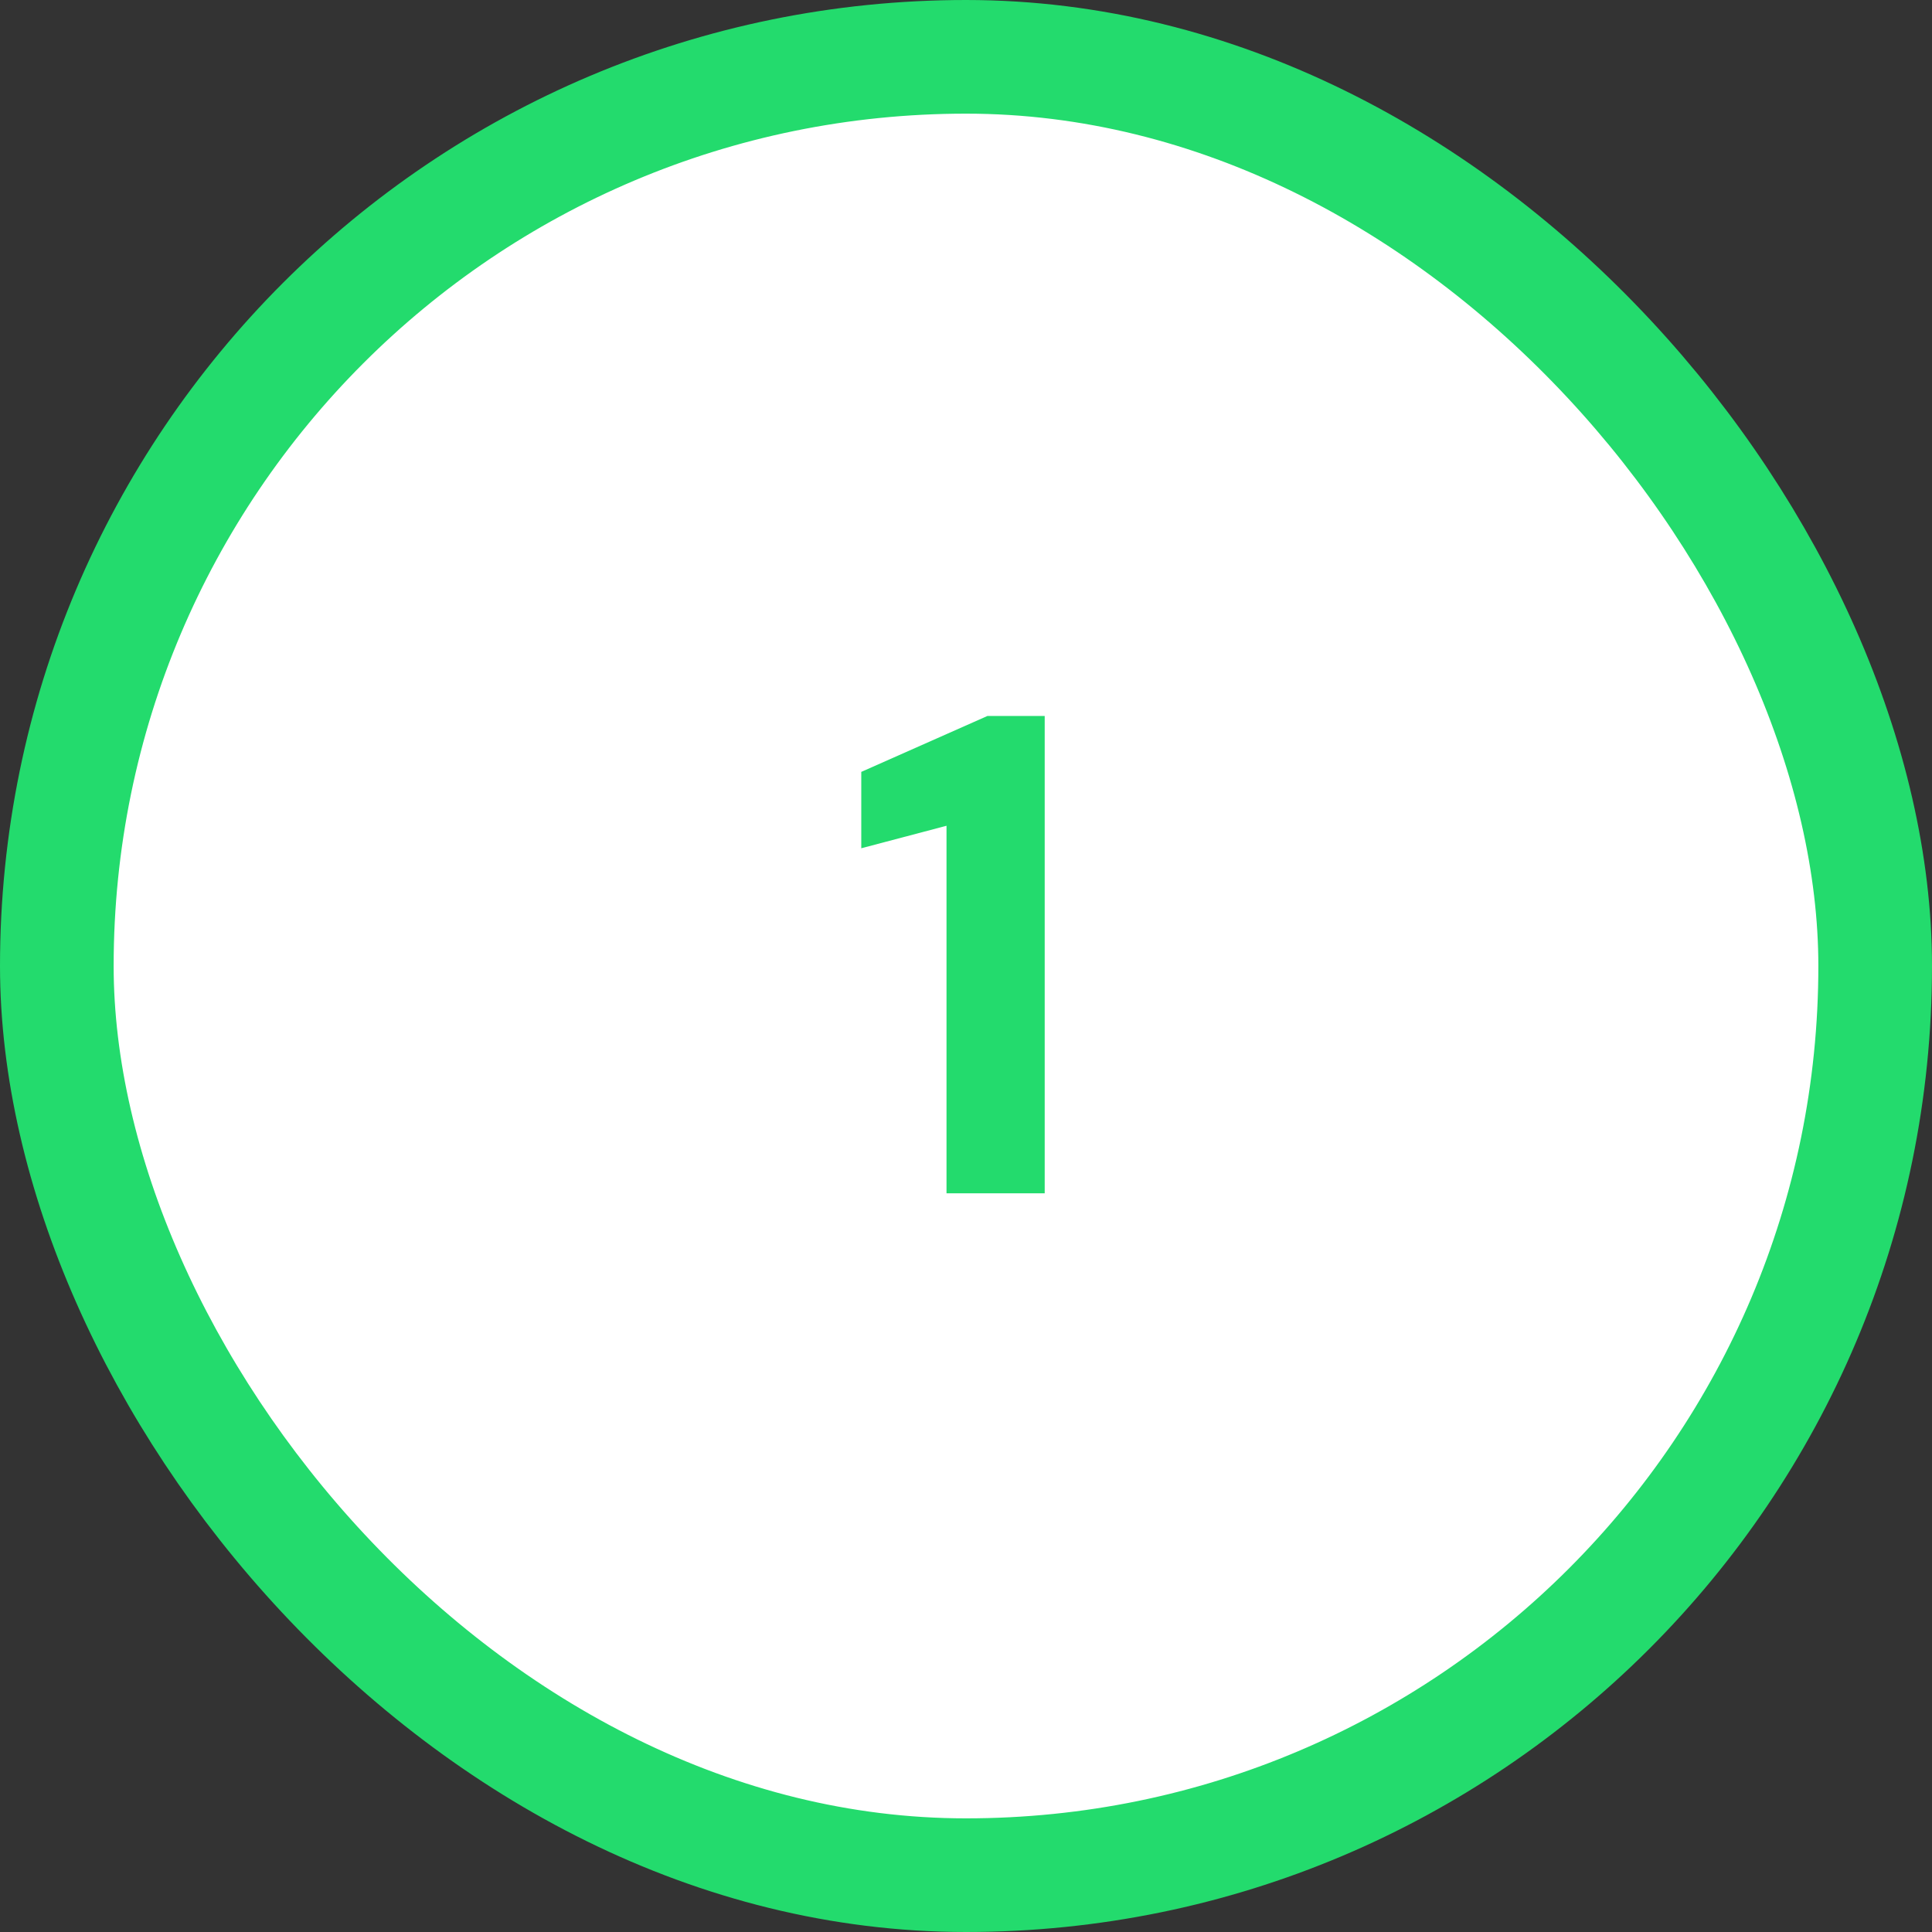
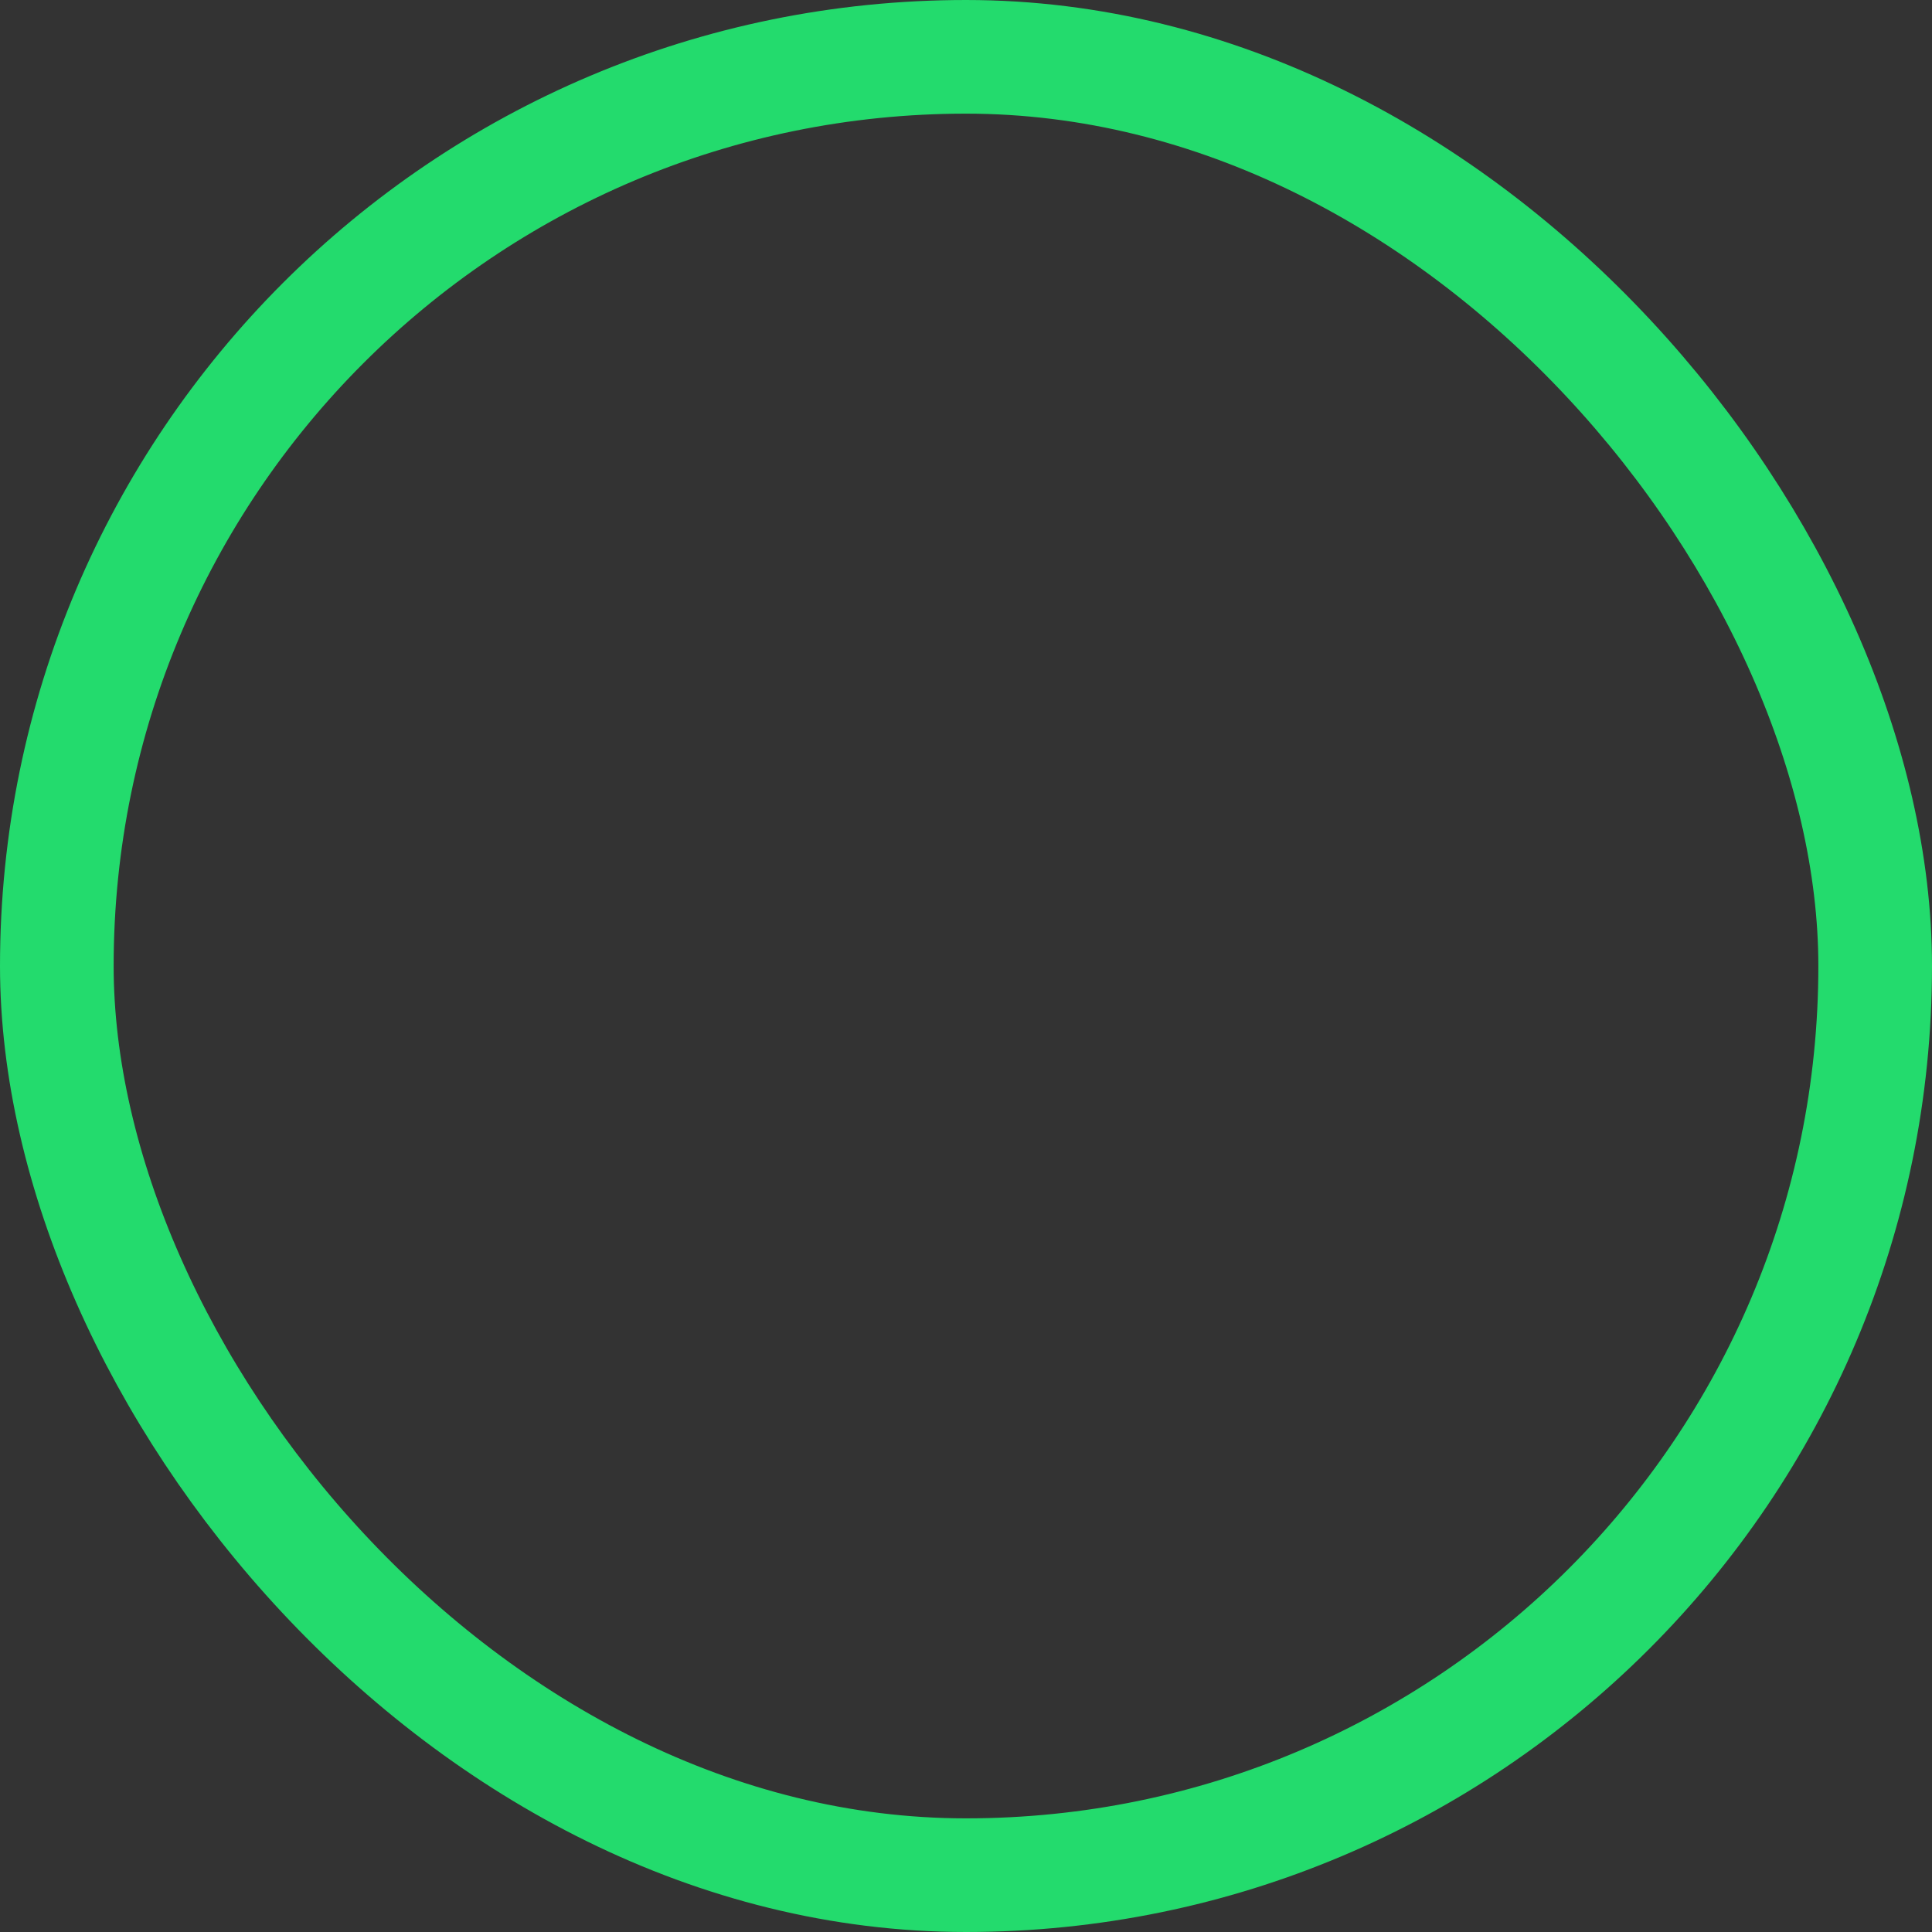
<svg xmlns="http://www.w3.org/2000/svg" width="68" height="68" viewBox="0 0 68 68" fill="none">
  <rect x="0" y="0" width="68" height="68" fill="#333333" stroke="none" />
-   <rect x="2" y="2" width="64" height="64" rx="32" fill="white" />
  <rect x="2" y="2" width="64" height="64" rx="32" stroke="#23DB6D" stroke-width="4" />
-   <path d="M33.314 42V29.064L30.314 29.856V27.168L34.754 25.2H36.77V42H33.314Z" fill="#23DB6D" />
</svg>